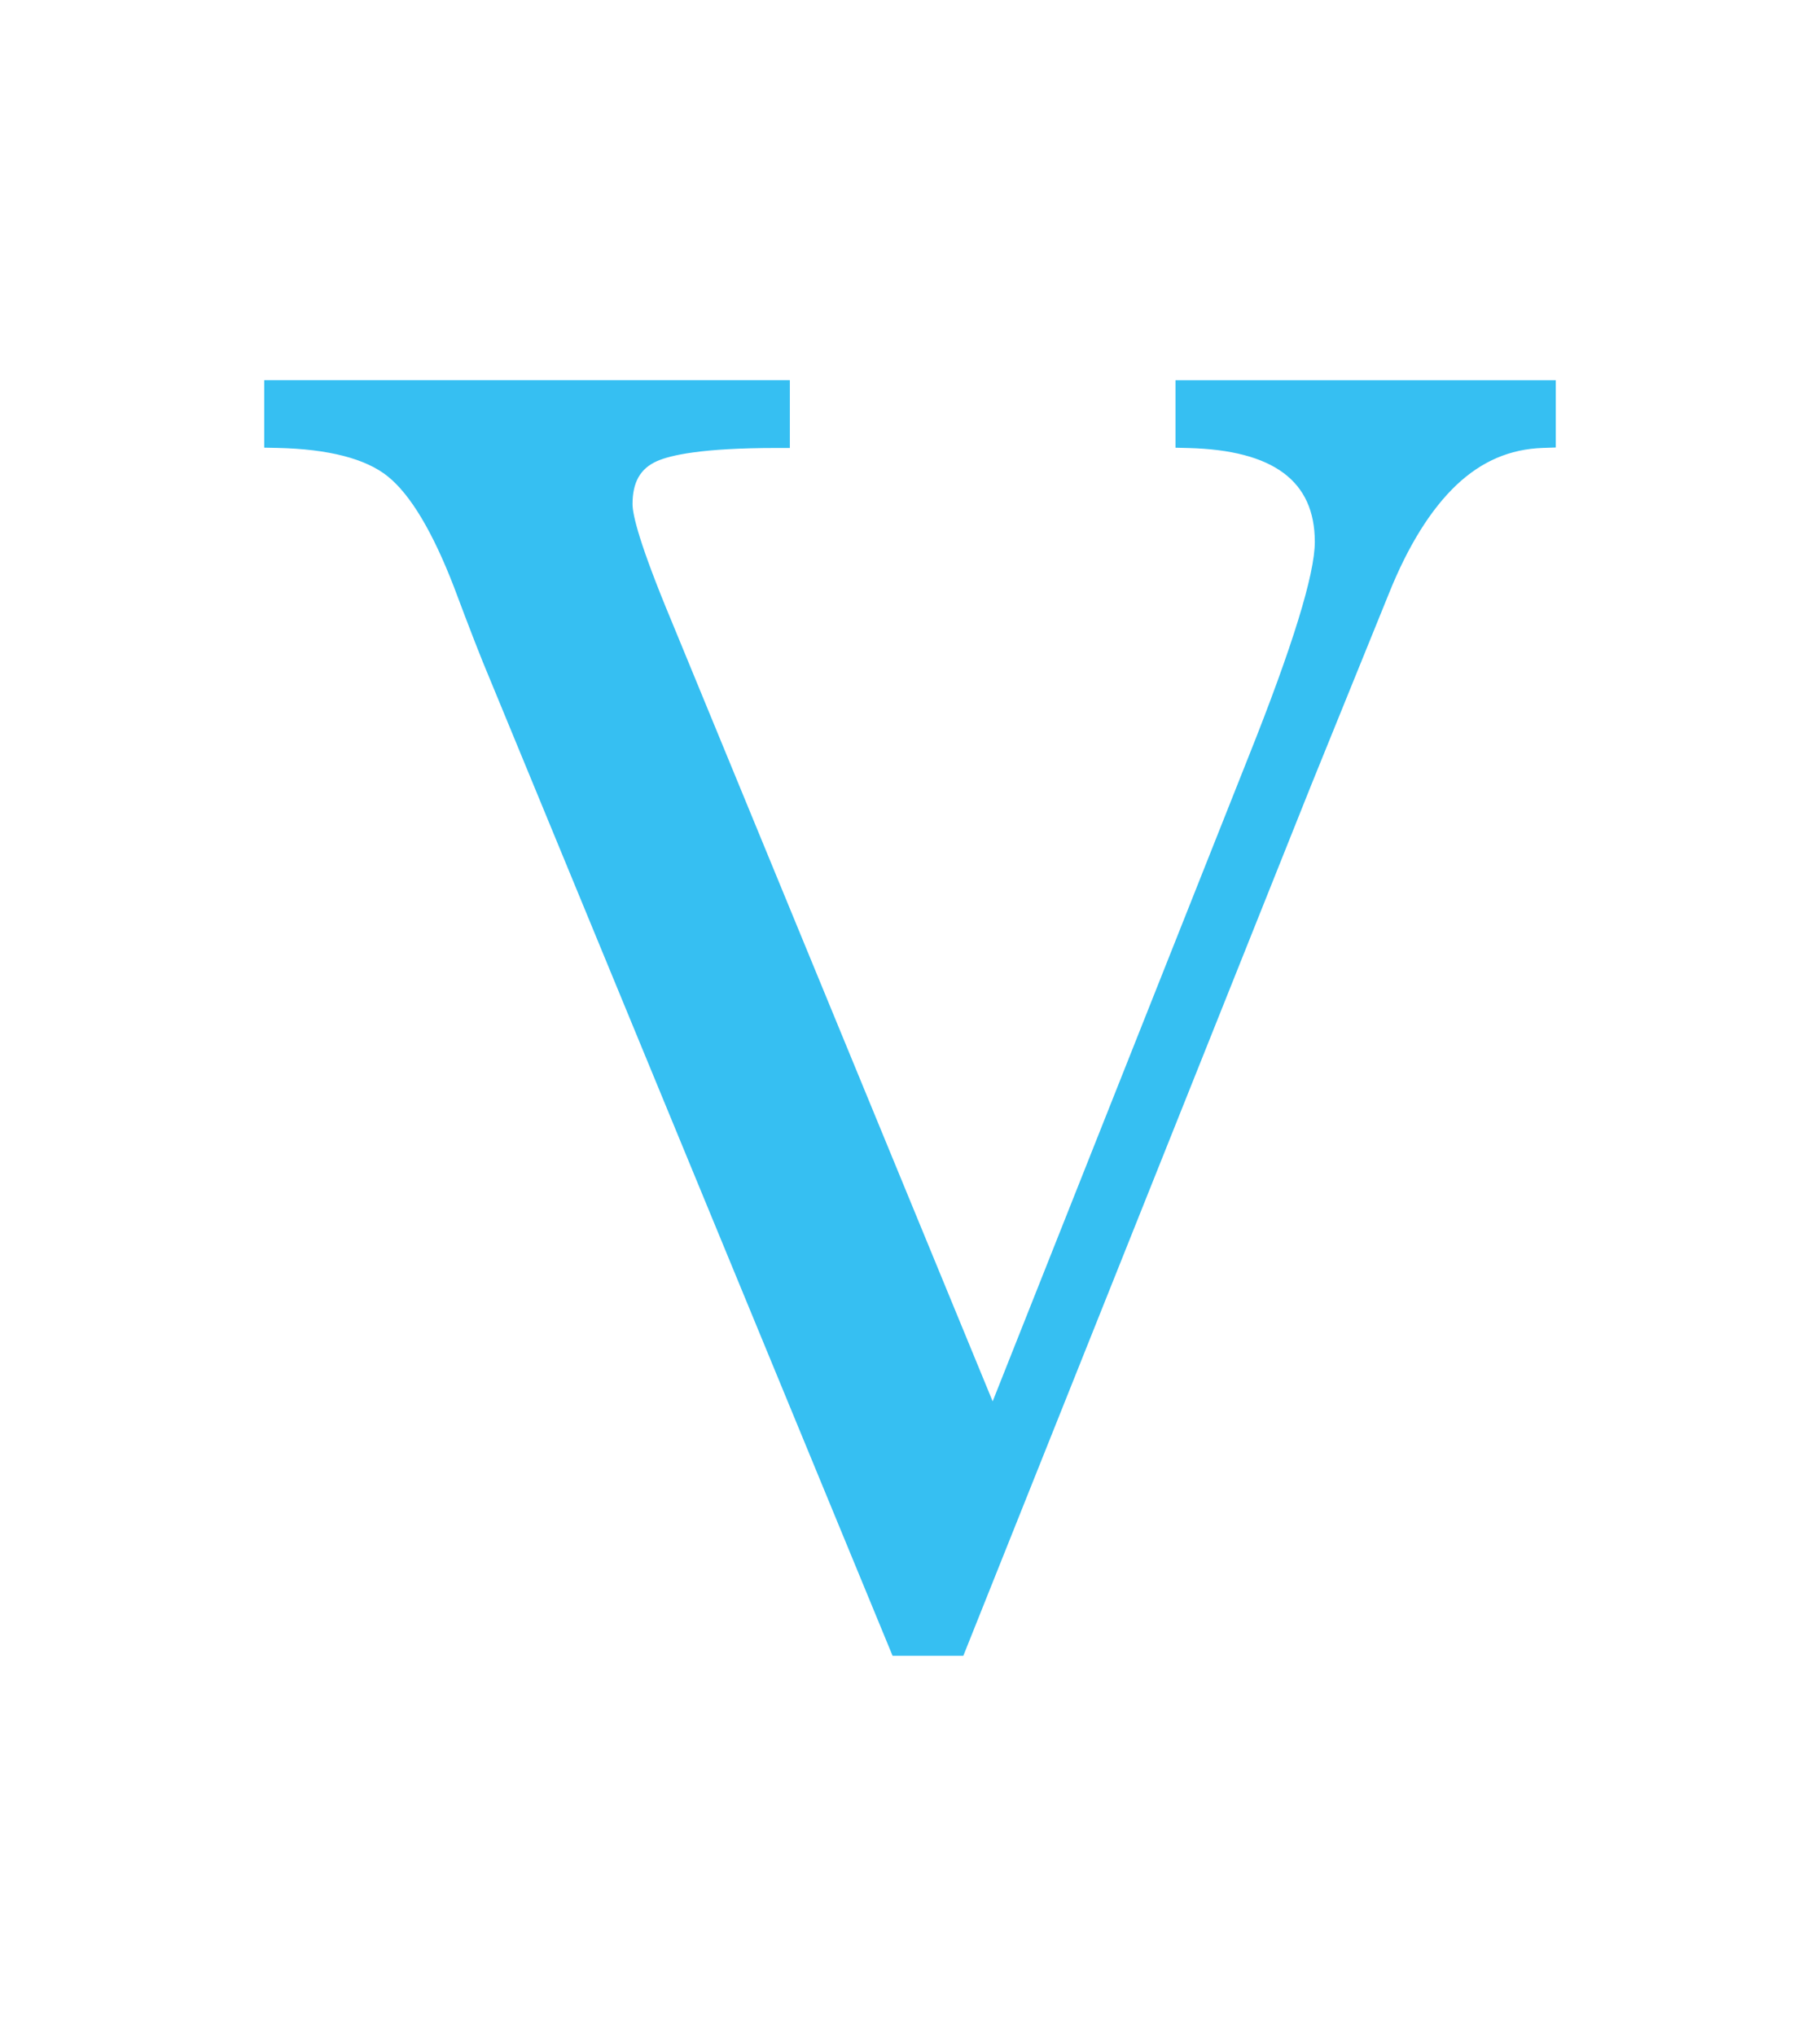
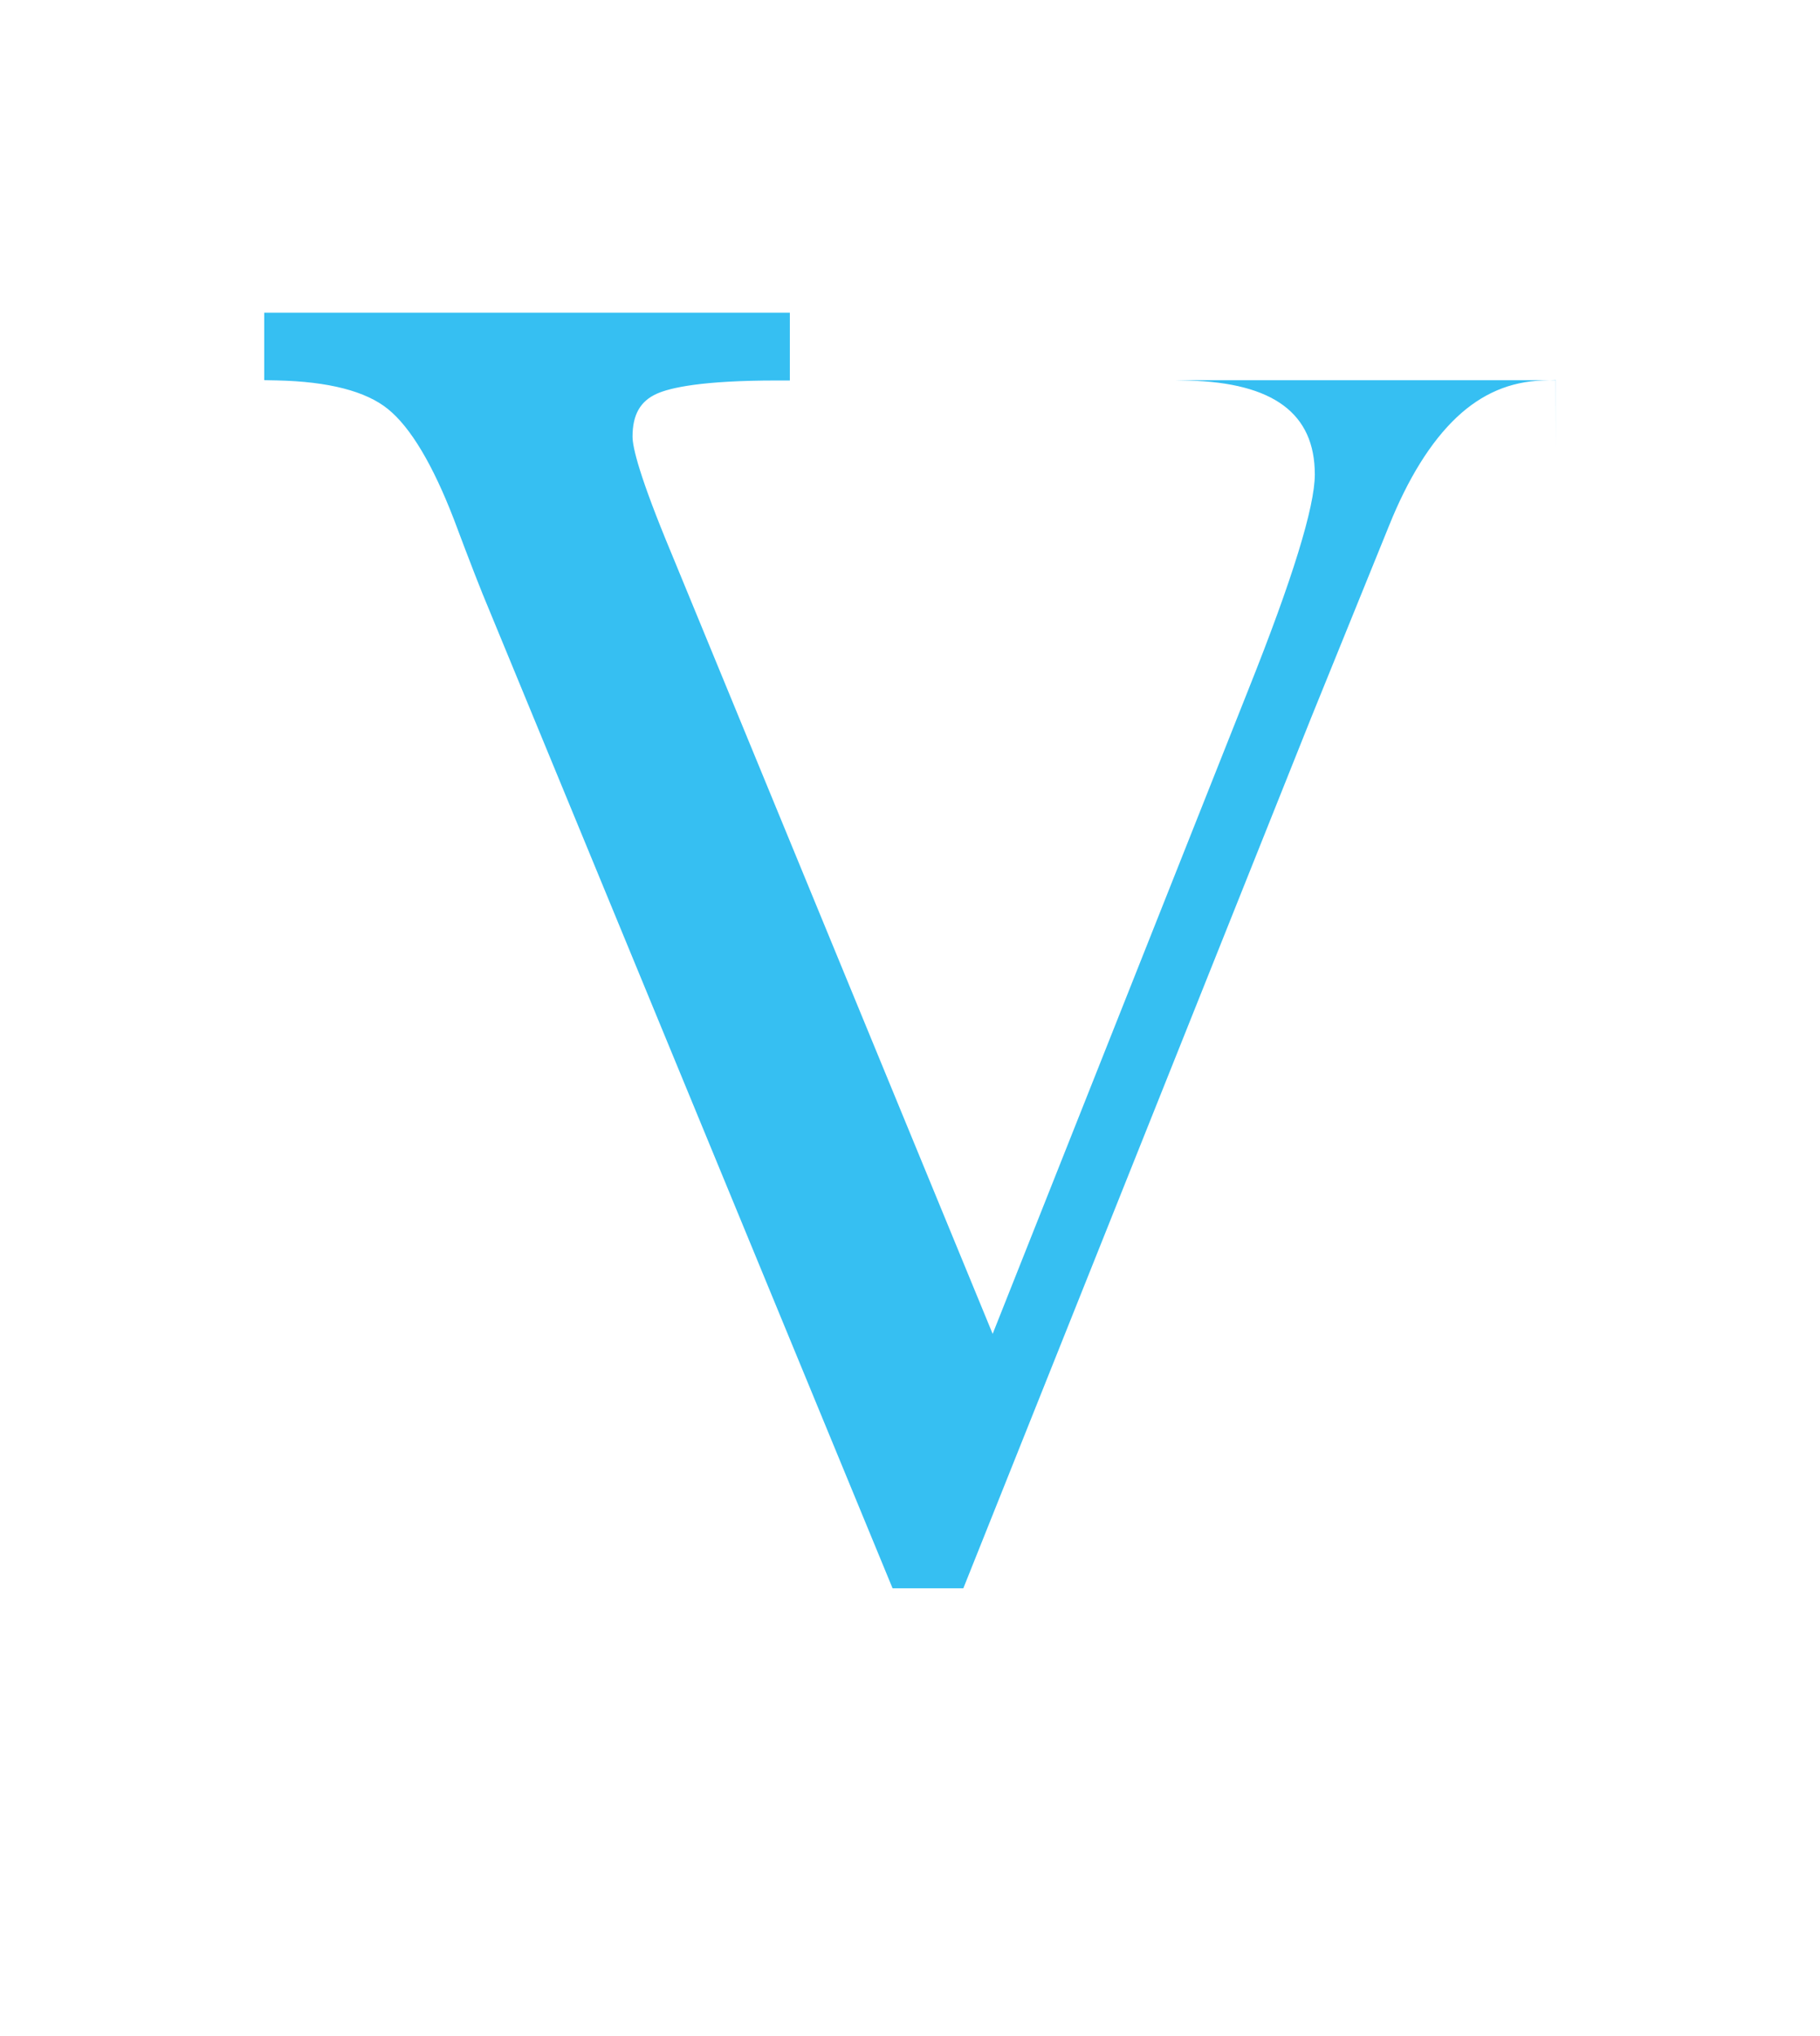
<svg xmlns="http://www.w3.org/2000/svg" id="Capa_1" data-name="Capa 1" viewBox="0 0 343.15 383.81">
  <defs>
    <style>      .cls-1 {        fill: #36bff2;        stroke-width: 0px;      }    </style>
  </defs>
-   <path class="cls-1" d="M293.33,84.37v-12.7h-71.7v12.72l2.42.06c16.05.42,23.85,6.21,23.85,17.7,0,6.1-4.22,19.78-12.56,40.65l-48.18,121.35-60.52-147.01c-6.1-14.62-7.38-20.1-7.38-22.12,0-4.11,1.45-6.68,4.57-8.08,2.54-1.14,8.52-2.5,22.6-2.5h2.49v-12.78H49.82v12.72l2.43.05c9.71.21,16.74,2.03,20.89,5.39,4.26,3.44,8.45,10.45,12.45,20.82,3.01,8.04,5.25,13.78,6.64,17.04l76.06,184.43h13.34l65.57-164.08,14.67-36.15c3.61-9,7.91-15.9,12.77-20.49,4.75-4.47,10.07-6.75,16.27-6.96l2.4-.08Z" />
+   <path class="cls-1" d="M293.33,84.37v-12.7h-71.7l2.42.06c16.05.42,23.85,6.21,23.85,17.7,0,6.1-4.22,19.78-12.56,40.65l-48.18,121.35-60.52-147.01c-6.1-14.62-7.38-20.1-7.38-22.12,0-4.11,1.45-6.68,4.57-8.08,2.54-1.14,8.52-2.5,22.6-2.5h2.49v-12.78H49.82v12.72l2.43.05c9.71.21,16.74,2.03,20.89,5.39,4.26,3.44,8.45,10.45,12.45,20.82,3.01,8.04,5.25,13.78,6.64,17.04l76.06,184.43h13.34l65.57-164.08,14.67-36.15c3.61-9,7.91-15.9,12.77-20.49,4.75-4.47,10.07-6.75,16.27-6.96l2.4-.08Z" />
</svg>